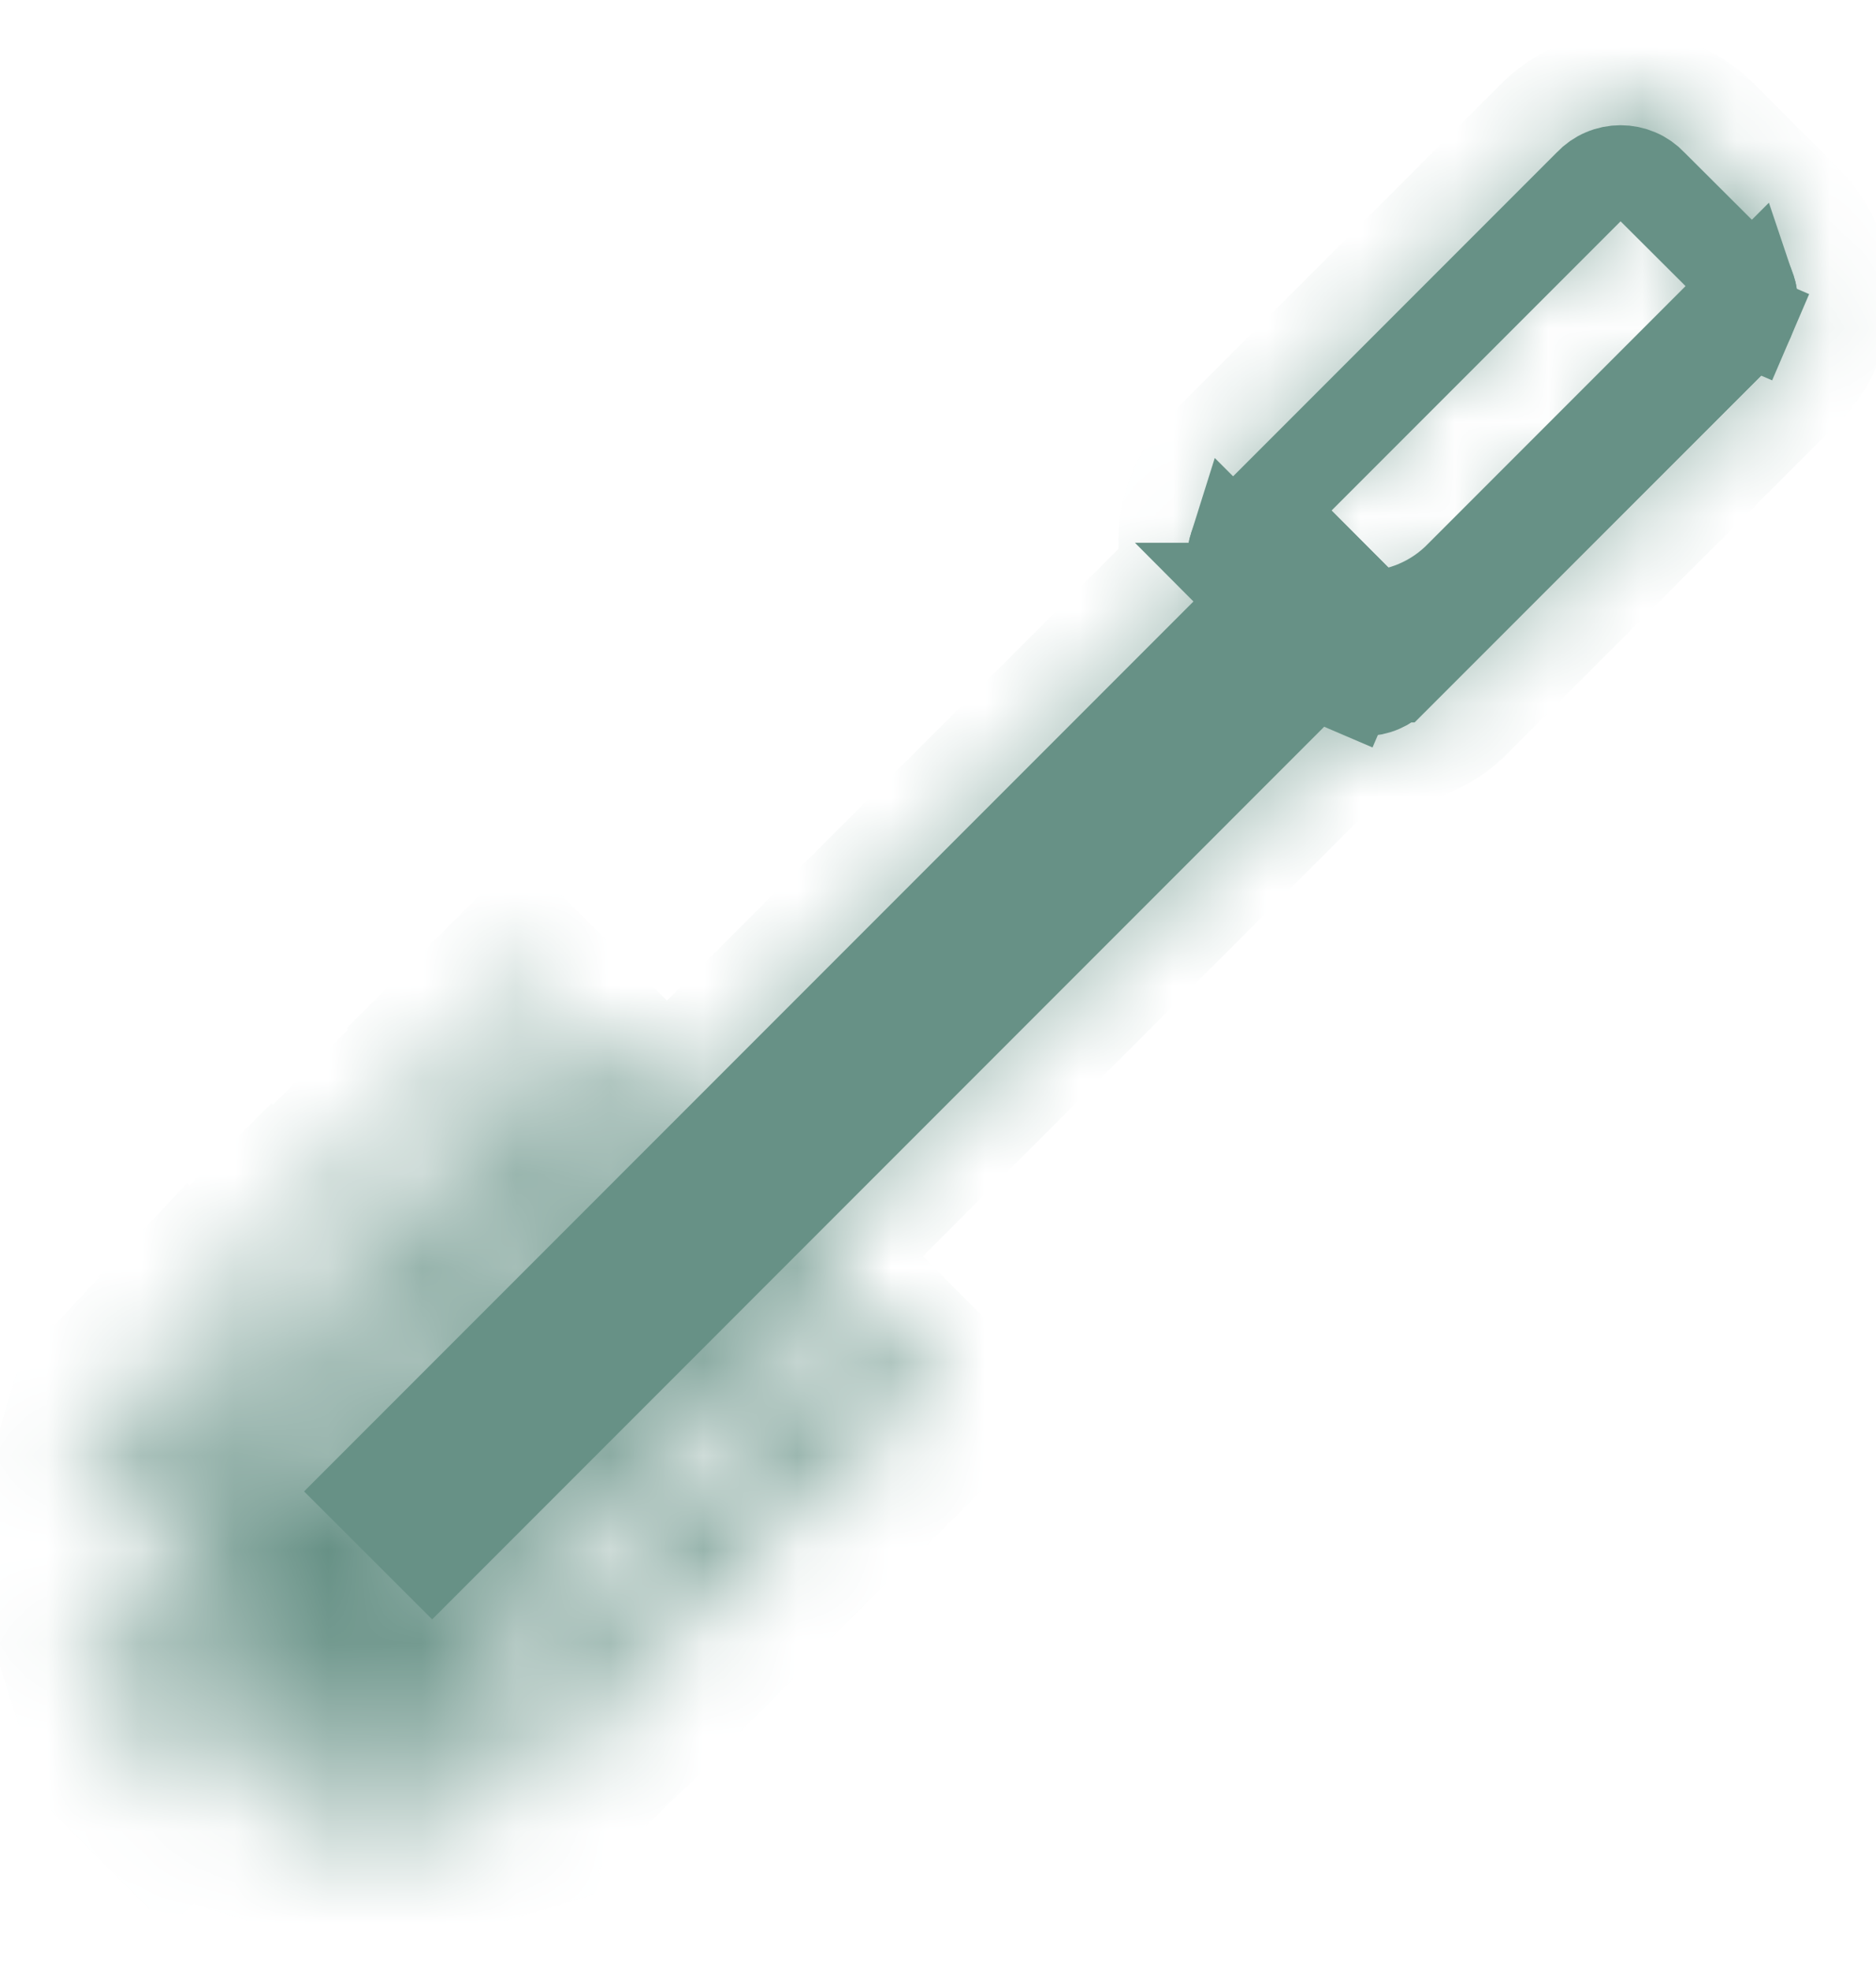
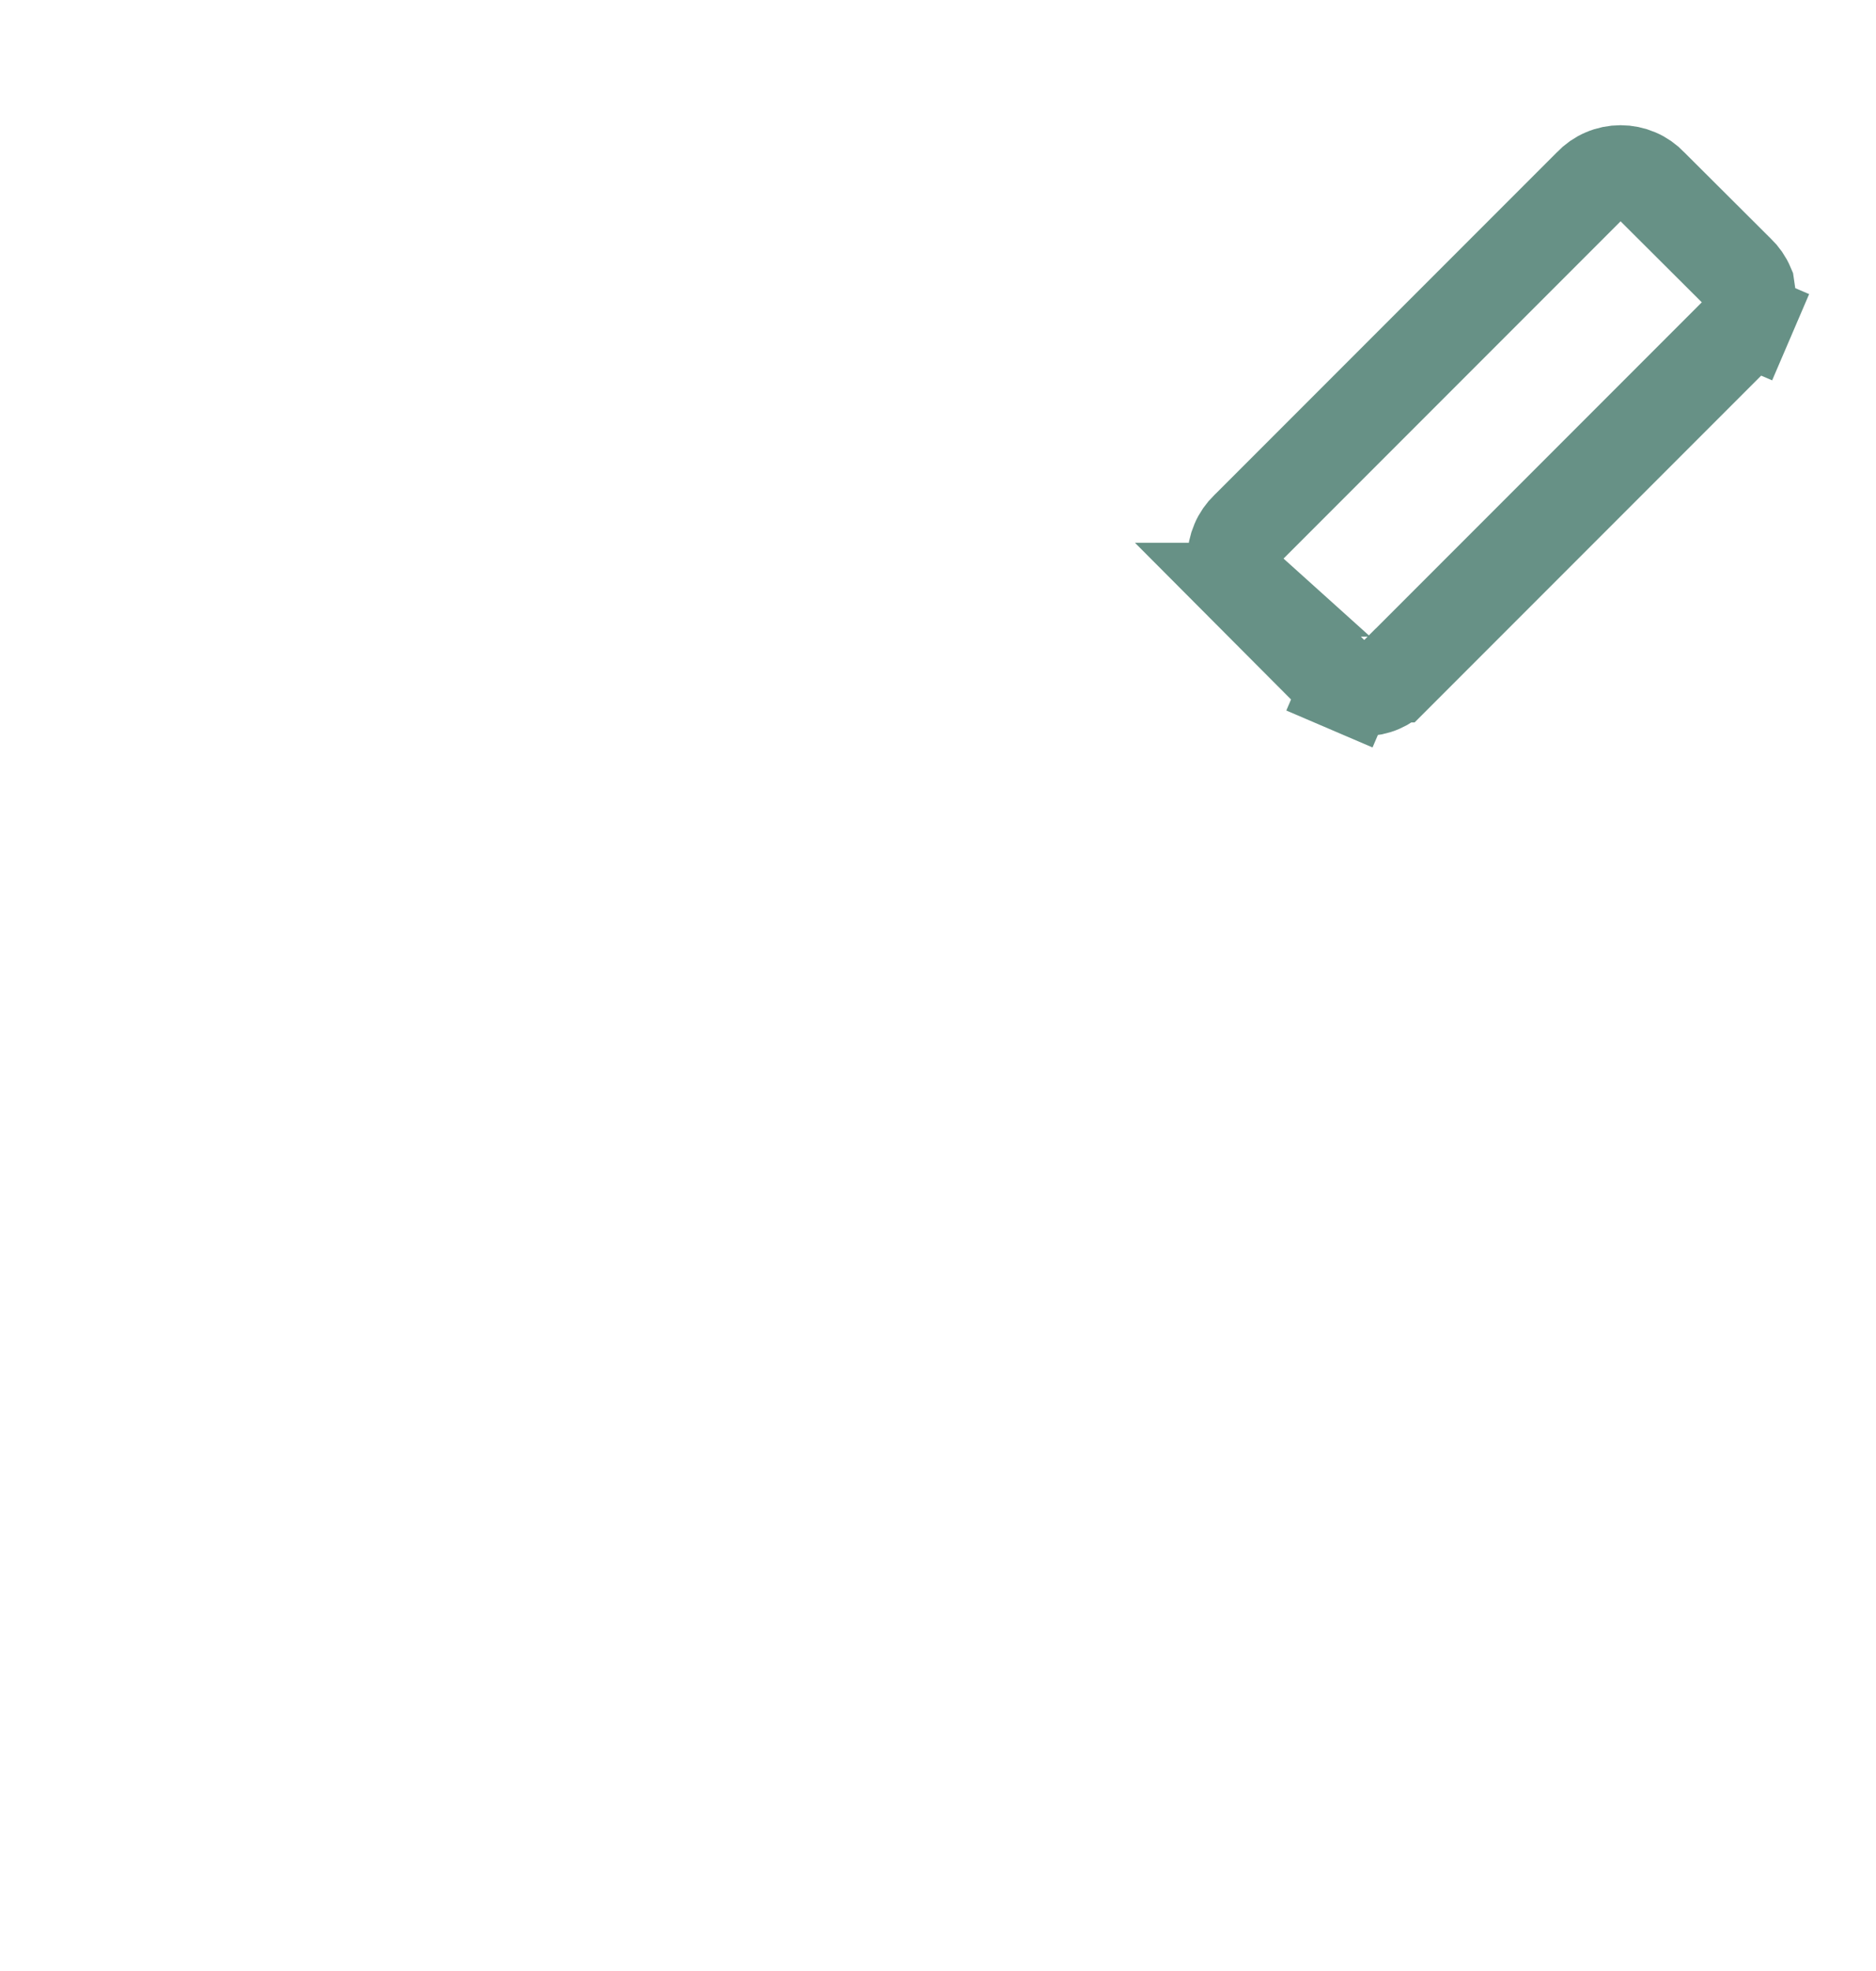
<svg xmlns="http://www.w3.org/2000/svg" width="20" height="21" viewBox="0 0 20 21" fill="none">
-   <path d="M3.949 15.89L13.944 5.895L14.6 6.553L4.607 16.547L3.949 15.89Z" stroke="#679186" />
-   <path d="M14.602 6.554L13.966 7.189C14 7.096 14.018 6.996 14.018 6.895C14.018 6.678 13.936 6.469 13.788 6.31L13.776 6.298L13.763 6.286L13.654 6.184L13.943 5.895L14.602 6.554Z" stroke="#679186" />
-   <path d="M18.521 2.892L18.521 2.892L18.529 2.899C18.572 2.94 18.607 2.99 18.631 3.047C18.654 3.102 18.667 3.161 18.667 3.221C18.667 3.281 18.654 3.341 18.631 3.396L19.09 3.593L18.631 3.396C18.607 3.451 18.573 3.501 18.529 3.542L18.529 3.542L18.52 3.551L14.874 7.197L14.873 7.197L14.865 7.205C14.824 7.249 14.774 7.283 14.719 7.307C14.664 7.331 14.604 7.343 14.544 7.343C14.484 7.343 14.425 7.331 14.37 7.307L14.173 7.767L14.37 7.307C14.314 7.283 14.264 7.249 14.223 7.205L14.223 7.205L14.215 7.197L13.304 6.283L13.305 6.283L13.295 6.274C13.252 6.233 13.217 6.183 13.194 6.128C13.17 6.073 13.158 6.013 13.158 5.953C13.158 5.893 13.17 5.834 13.194 5.779C13.217 5.723 13.252 5.674 13.295 5.632L13.295 5.632L13.304 5.624L16.948 1.98L16.948 1.98L16.956 1.972C16.997 1.928 17.047 1.893 17.102 1.87C17.157 1.846 17.217 1.834 17.277 1.834C17.337 1.834 17.396 1.846 17.452 1.87C17.507 1.893 17.557 1.928 17.598 1.972L17.598 1.972L17.607 1.981L18.521 2.892Z" stroke="#679186" />
-   <path d="M13.157 5.951C13.157 5.905 13.164 5.858 13.178 5.814L13.504 6.14C13.638 6.279 13.799 6.39 13.976 6.466C14.156 6.543 14.349 6.583 14.545 6.583C14.74 6.583 14.934 6.543 15.113 6.466C15.291 6.39 15.451 6.279 15.585 6.14L18.644 3.081C18.659 3.125 18.666 3.173 18.666 3.22C18.666 3.28 18.654 3.34 18.631 3.395C18.607 3.45 18.572 3.5 18.529 3.541L18.529 3.541L18.521 3.549L14.873 7.191L14.873 7.191L14.864 7.2C14.823 7.244 14.773 7.278 14.718 7.302C14.663 7.325 14.603 7.338 14.543 7.338C14.483 7.338 14.424 7.325 14.368 7.302C14.313 7.278 14.264 7.244 14.222 7.2L14.222 7.2L14.214 7.192L13.303 6.281L13.303 6.281L13.294 6.272C13.251 6.231 13.216 6.181 13.193 6.126C13.169 6.071 13.157 6.011 13.157 5.951Z" stroke="#679186" />
+   <path d="M18.521 2.892L18.521 2.892L18.529 2.899C18.572 2.94 18.607 2.99 18.631 3.047C18.667 3.281 18.654 3.341 18.631 3.396L19.09 3.593L18.631 3.396C18.607 3.451 18.573 3.501 18.529 3.542L18.529 3.542L18.52 3.551L14.874 7.197L14.873 7.197L14.865 7.205C14.824 7.249 14.774 7.283 14.719 7.307C14.664 7.331 14.604 7.343 14.544 7.343C14.484 7.343 14.425 7.331 14.37 7.307L14.173 7.767L14.37 7.307C14.314 7.283 14.264 7.249 14.223 7.205L14.223 7.205L14.215 7.197L13.304 6.283L13.305 6.283L13.295 6.274C13.252 6.233 13.217 6.183 13.194 6.128C13.17 6.073 13.158 6.013 13.158 5.953C13.158 5.893 13.17 5.834 13.194 5.779C13.217 5.723 13.252 5.674 13.295 5.632L13.295 5.632L13.304 5.624L16.948 1.98L16.948 1.98L16.956 1.972C16.997 1.928 17.047 1.893 17.102 1.87C17.157 1.846 17.217 1.834 17.277 1.834C17.337 1.834 17.396 1.846 17.452 1.87C17.507 1.893 17.557 1.928 17.598 1.972L17.598 1.972L17.607 1.981L18.521 2.892Z" stroke="#679186" />
  <mask id="path-5-inside-1_888_1266" fill="white">
-     <path d="M18.008 1.615C17.923 1.526 17.822 1.456 17.709 1.407C17.596 1.359 17.475 1.334 17.352 1.334C17.229 1.334 17.108 1.359 16.995 1.407C16.883 1.456 16.781 1.526 16.696 1.615L13.199 5.112C13.062 5.248 12.971 5.423 12.937 5.613C12.904 5.803 12.93 5.999 13.012 6.174L7.11 12.075L5.549 10.515L5.112 10.953L6.673 12.514L6.235 12.951L4.674 11.421L4.237 11.859L5.767 13.389L5.329 13.826L3.799 12.296L3.361 12.734L4.892 14.264L4.454 14.732L2.894 13.169L2.457 13.606L4.021 15.168L3.584 15.605L2.02 14.043L1.583 14.512L2.926 15.855L1.021 15.293L0.833 15.918L2.863 16.48L0.833 17.072L1.021 17.665L2.926 17.103L1.364 18.697L1.802 19.135L3.396 17.574L2.834 19.478L3.427 19.666L4.021 17.634L4.579 19.664L5.204 19.477L4.642 17.572L5.986 18.915L6.454 18.477L4.893 16.916L5.331 16.479L6.89 18.041L7.328 17.603L5.767 16.042L6.236 15.604L7.766 17.134L8.204 16.697L6.674 15.167L7.111 14.729L8.641 16.259L9.079 15.822L7.549 14.261L7.986 13.823L9.547 15.384L9.985 14.947L8.424 13.386L14.325 7.484C14.498 7.576 14.696 7.607 14.888 7.573C15.081 7.539 15.256 7.442 15.387 7.297L18.882 3.805C18.971 3.72 19.042 3.618 19.09 3.505C19.139 3.393 19.164 3.271 19.164 3.149C19.164 3.026 19.139 2.905 19.09 2.792C19.042 2.679 18.971 2.577 18.882 2.493L18.008 1.615ZM4.456 16.476L4.021 16.042L4.459 15.604L4.896 16.042L4.456 16.476ZM5.332 15.6L4.895 15.162L5.332 14.725L5.77 15.162L5.332 15.6ZM6.238 14.723L5.769 14.254L6.238 13.817L6.675 14.254L6.238 14.723ZM7.114 13.818L6.677 13.38L7.114 12.943L7.552 13.38L7.114 13.818ZM7.991 12.941L7.553 12.503L13.418 6.643L13.855 7.08L7.991 12.941ZM18.446 3.364L14.948 6.861C14.889 6.918 14.811 6.95 14.729 6.95C14.647 6.95 14.569 6.918 14.51 6.861L13.633 5.984C13.576 5.926 13.544 5.847 13.544 5.765C13.544 5.684 13.576 5.605 13.633 5.547L17.134 2.051C17.192 1.994 17.271 1.962 17.352 1.962C17.434 1.962 17.513 1.994 17.571 2.051L18.448 2.928C18.505 2.986 18.537 3.065 18.537 3.147C18.537 3.228 18.505 3.307 18.448 3.365L18.446 3.364Z" />
-   </mask>
-   <path d="M18.008 1.615C17.923 1.526 17.822 1.456 17.709 1.407C17.596 1.359 17.475 1.334 17.352 1.334C17.229 1.334 17.108 1.359 16.995 1.407C16.883 1.456 16.781 1.526 16.696 1.615L13.199 5.112C13.062 5.248 12.971 5.423 12.937 5.613C12.904 5.803 12.93 5.999 13.012 6.174L7.11 12.075L5.549 10.515L5.112 10.953L6.673 12.514L6.235 12.951L4.674 11.421L4.237 11.859L5.767 13.389L5.329 13.826L3.799 12.296L3.361 12.734L4.892 14.264L4.454 14.732L2.894 13.169L2.457 13.606L4.021 15.168L3.584 15.605L2.02 14.043L1.583 14.512L2.926 15.855L1.021 15.293L0.833 15.918L2.863 16.48L0.833 17.072L1.021 17.665L2.926 17.103L1.364 18.697L1.802 19.135L3.396 17.574L2.834 19.478L3.427 19.666L4.021 17.634L4.579 19.664L5.204 19.477L4.642 17.572L5.986 18.915L6.454 18.477L4.893 16.916L5.331 16.479L6.89 18.041L7.328 17.603L5.767 16.042L6.236 15.604L7.766 17.134L8.204 16.697L6.674 15.167L7.111 14.729L8.641 16.259L9.079 15.822L7.549 14.261L7.986 13.823L9.547 15.384L9.985 14.947L8.424 13.386L14.325 7.484C14.498 7.576 14.696 7.607 14.888 7.573C15.081 7.539 15.256 7.442 15.387 7.297L18.882 3.805C18.971 3.72 19.042 3.618 19.09 3.505C19.139 3.393 19.164 3.271 19.164 3.149C19.164 3.026 19.139 2.905 19.09 2.792C19.042 2.679 18.971 2.577 18.882 2.493L18.008 1.615ZM4.456 16.476L4.021 16.042L4.459 15.604L4.896 16.042L4.456 16.476ZM5.332 15.6L4.895 15.162L5.332 14.725L5.77 15.162L5.332 15.6ZM6.238 14.723L5.769 14.254L6.238 13.817L6.675 14.254L6.238 14.723ZM7.114 13.818L6.677 13.38L7.114 12.943L7.552 13.38L7.114 13.818ZM7.991 12.941L7.553 12.503L13.418 6.643L13.855 7.08L7.991 12.941ZM18.446 3.364L14.948 6.861C14.889 6.918 14.811 6.95 14.729 6.95C14.647 6.95 14.569 6.918 14.51 6.861L13.633 5.984C13.576 5.926 13.544 5.847 13.544 5.765C13.544 5.684 13.576 5.605 13.633 5.547L17.134 2.051C17.192 1.994 17.271 1.962 17.352 1.962C17.434 1.962 17.513 1.994 17.571 2.051L18.448 2.928C18.505 2.986 18.537 3.065 18.537 3.147C18.537 3.228 18.505 3.307 18.448 3.365L18.446 3.364Z" fill="#679186" stroke="#679186" stroke-width="2" mask="url(#path-5-inside-1_888_1266)" />
+     </mask>
</svg>